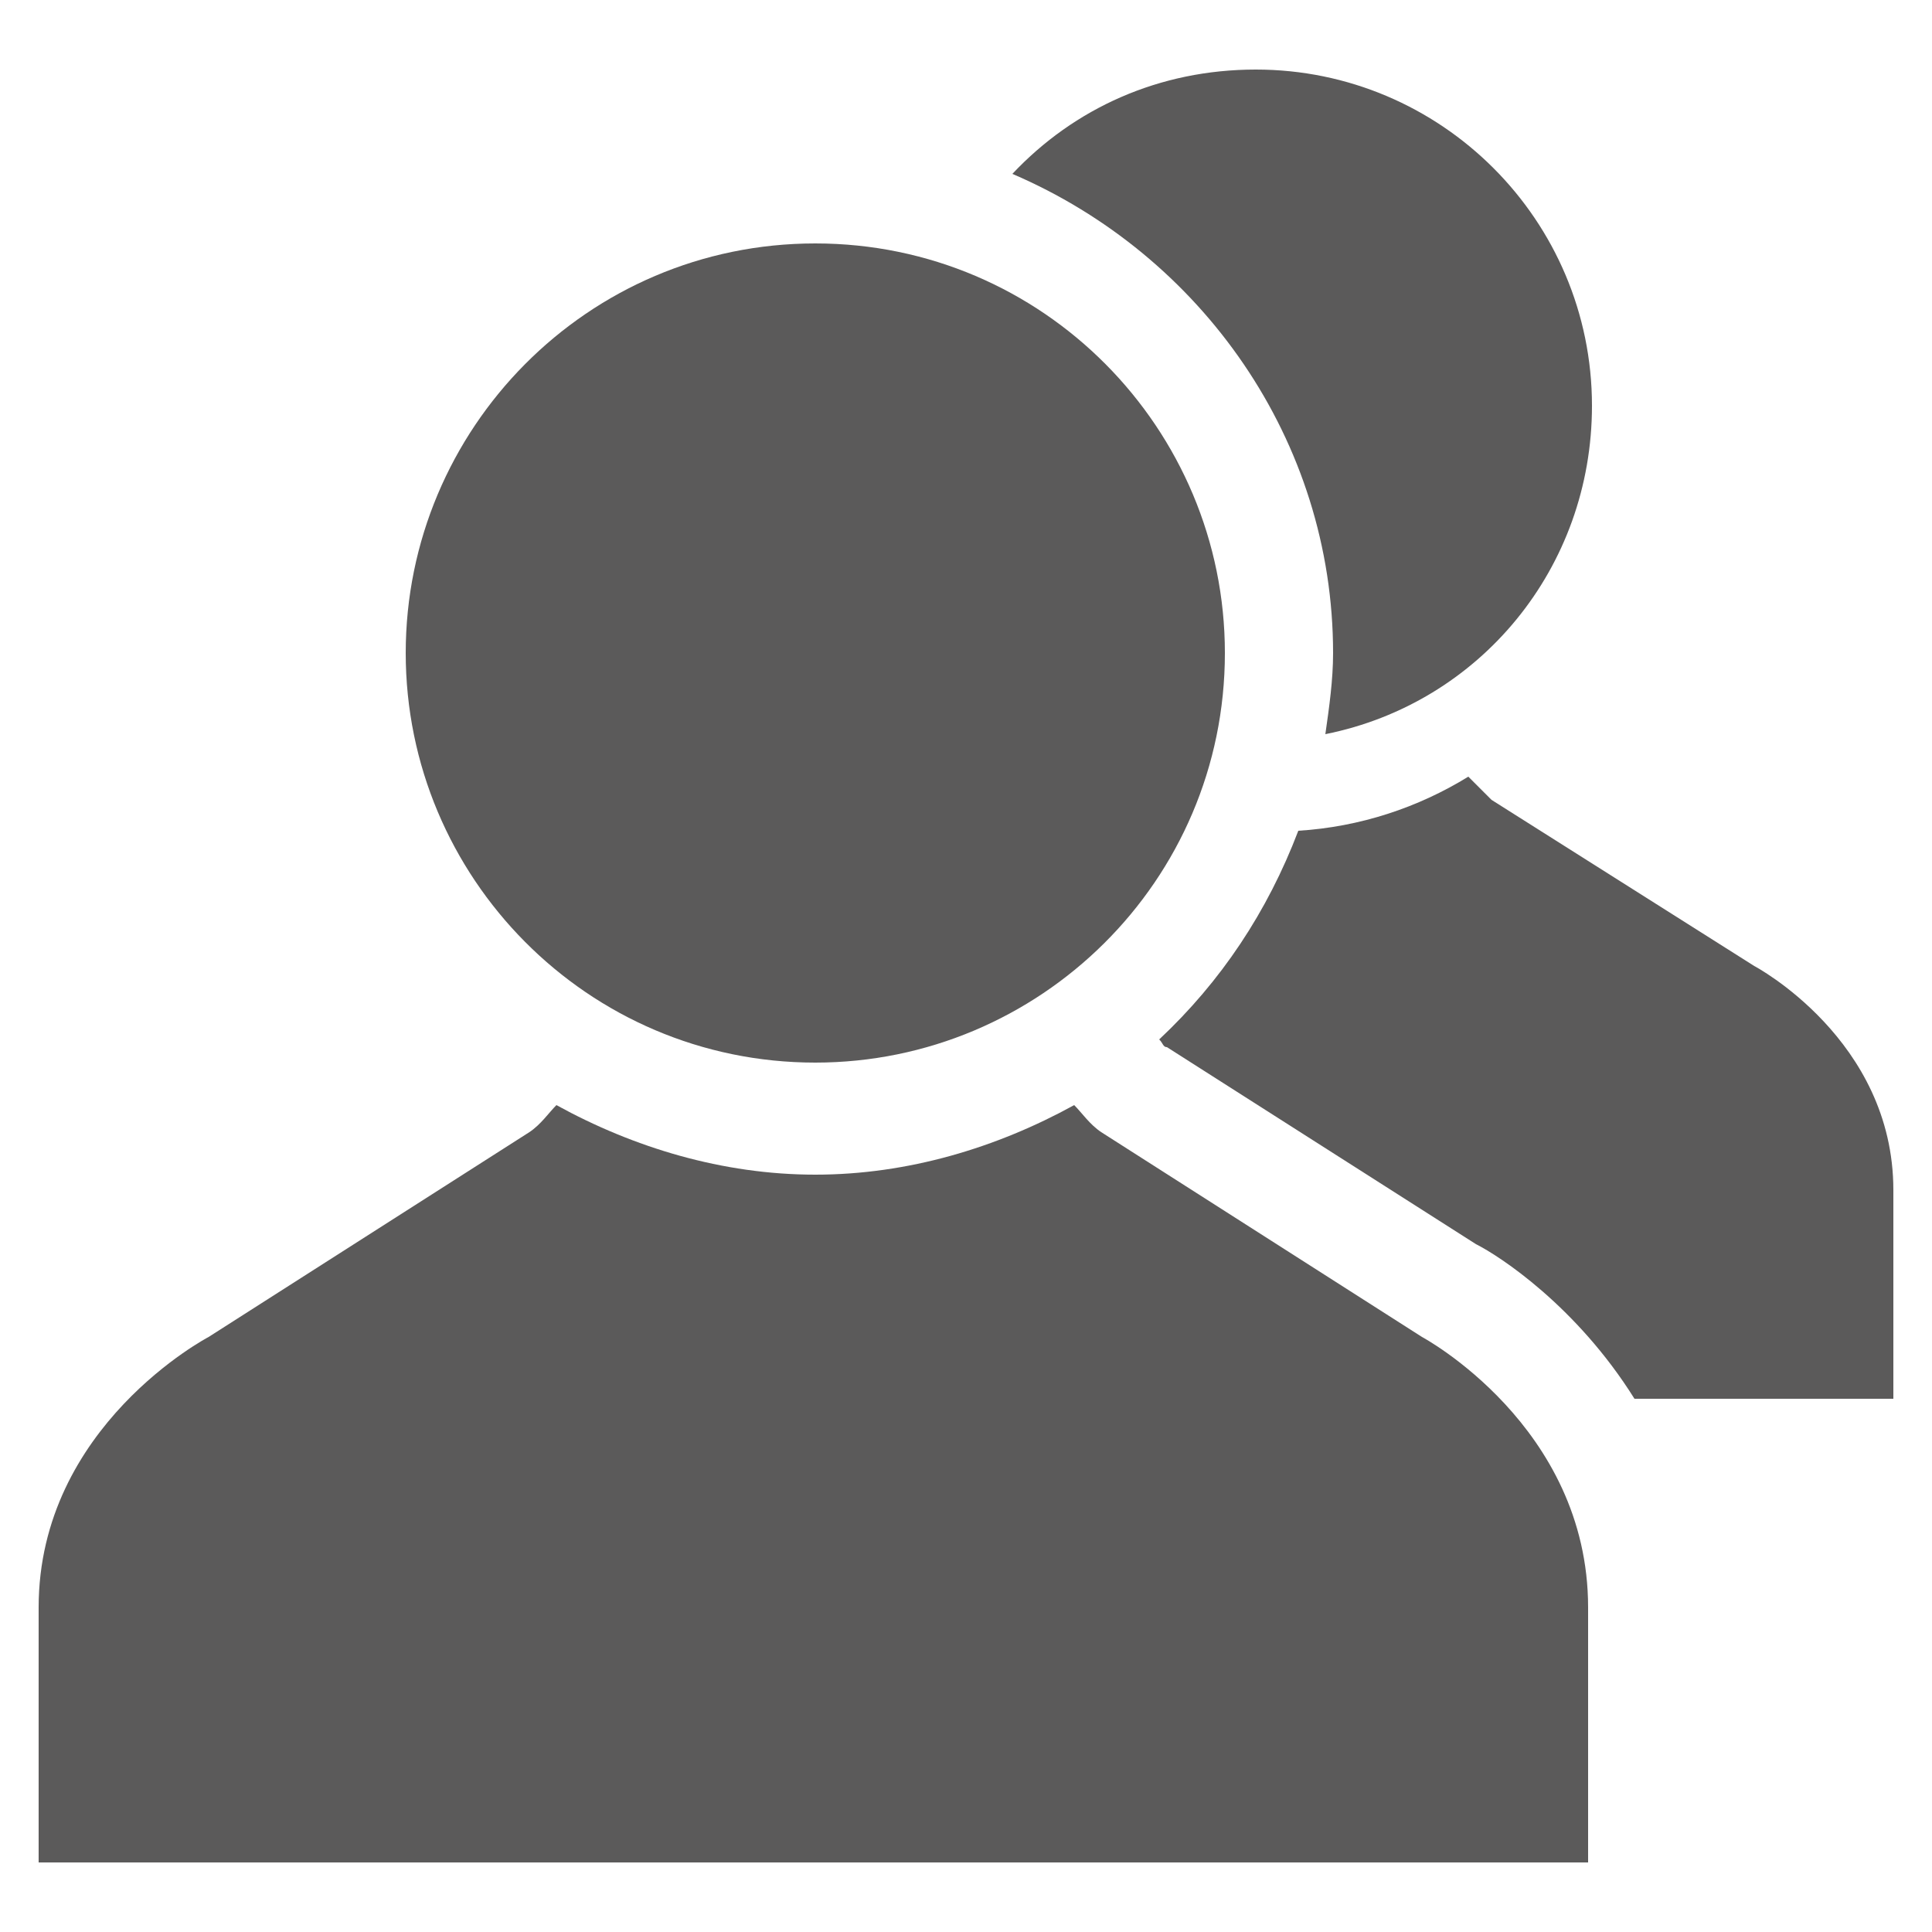
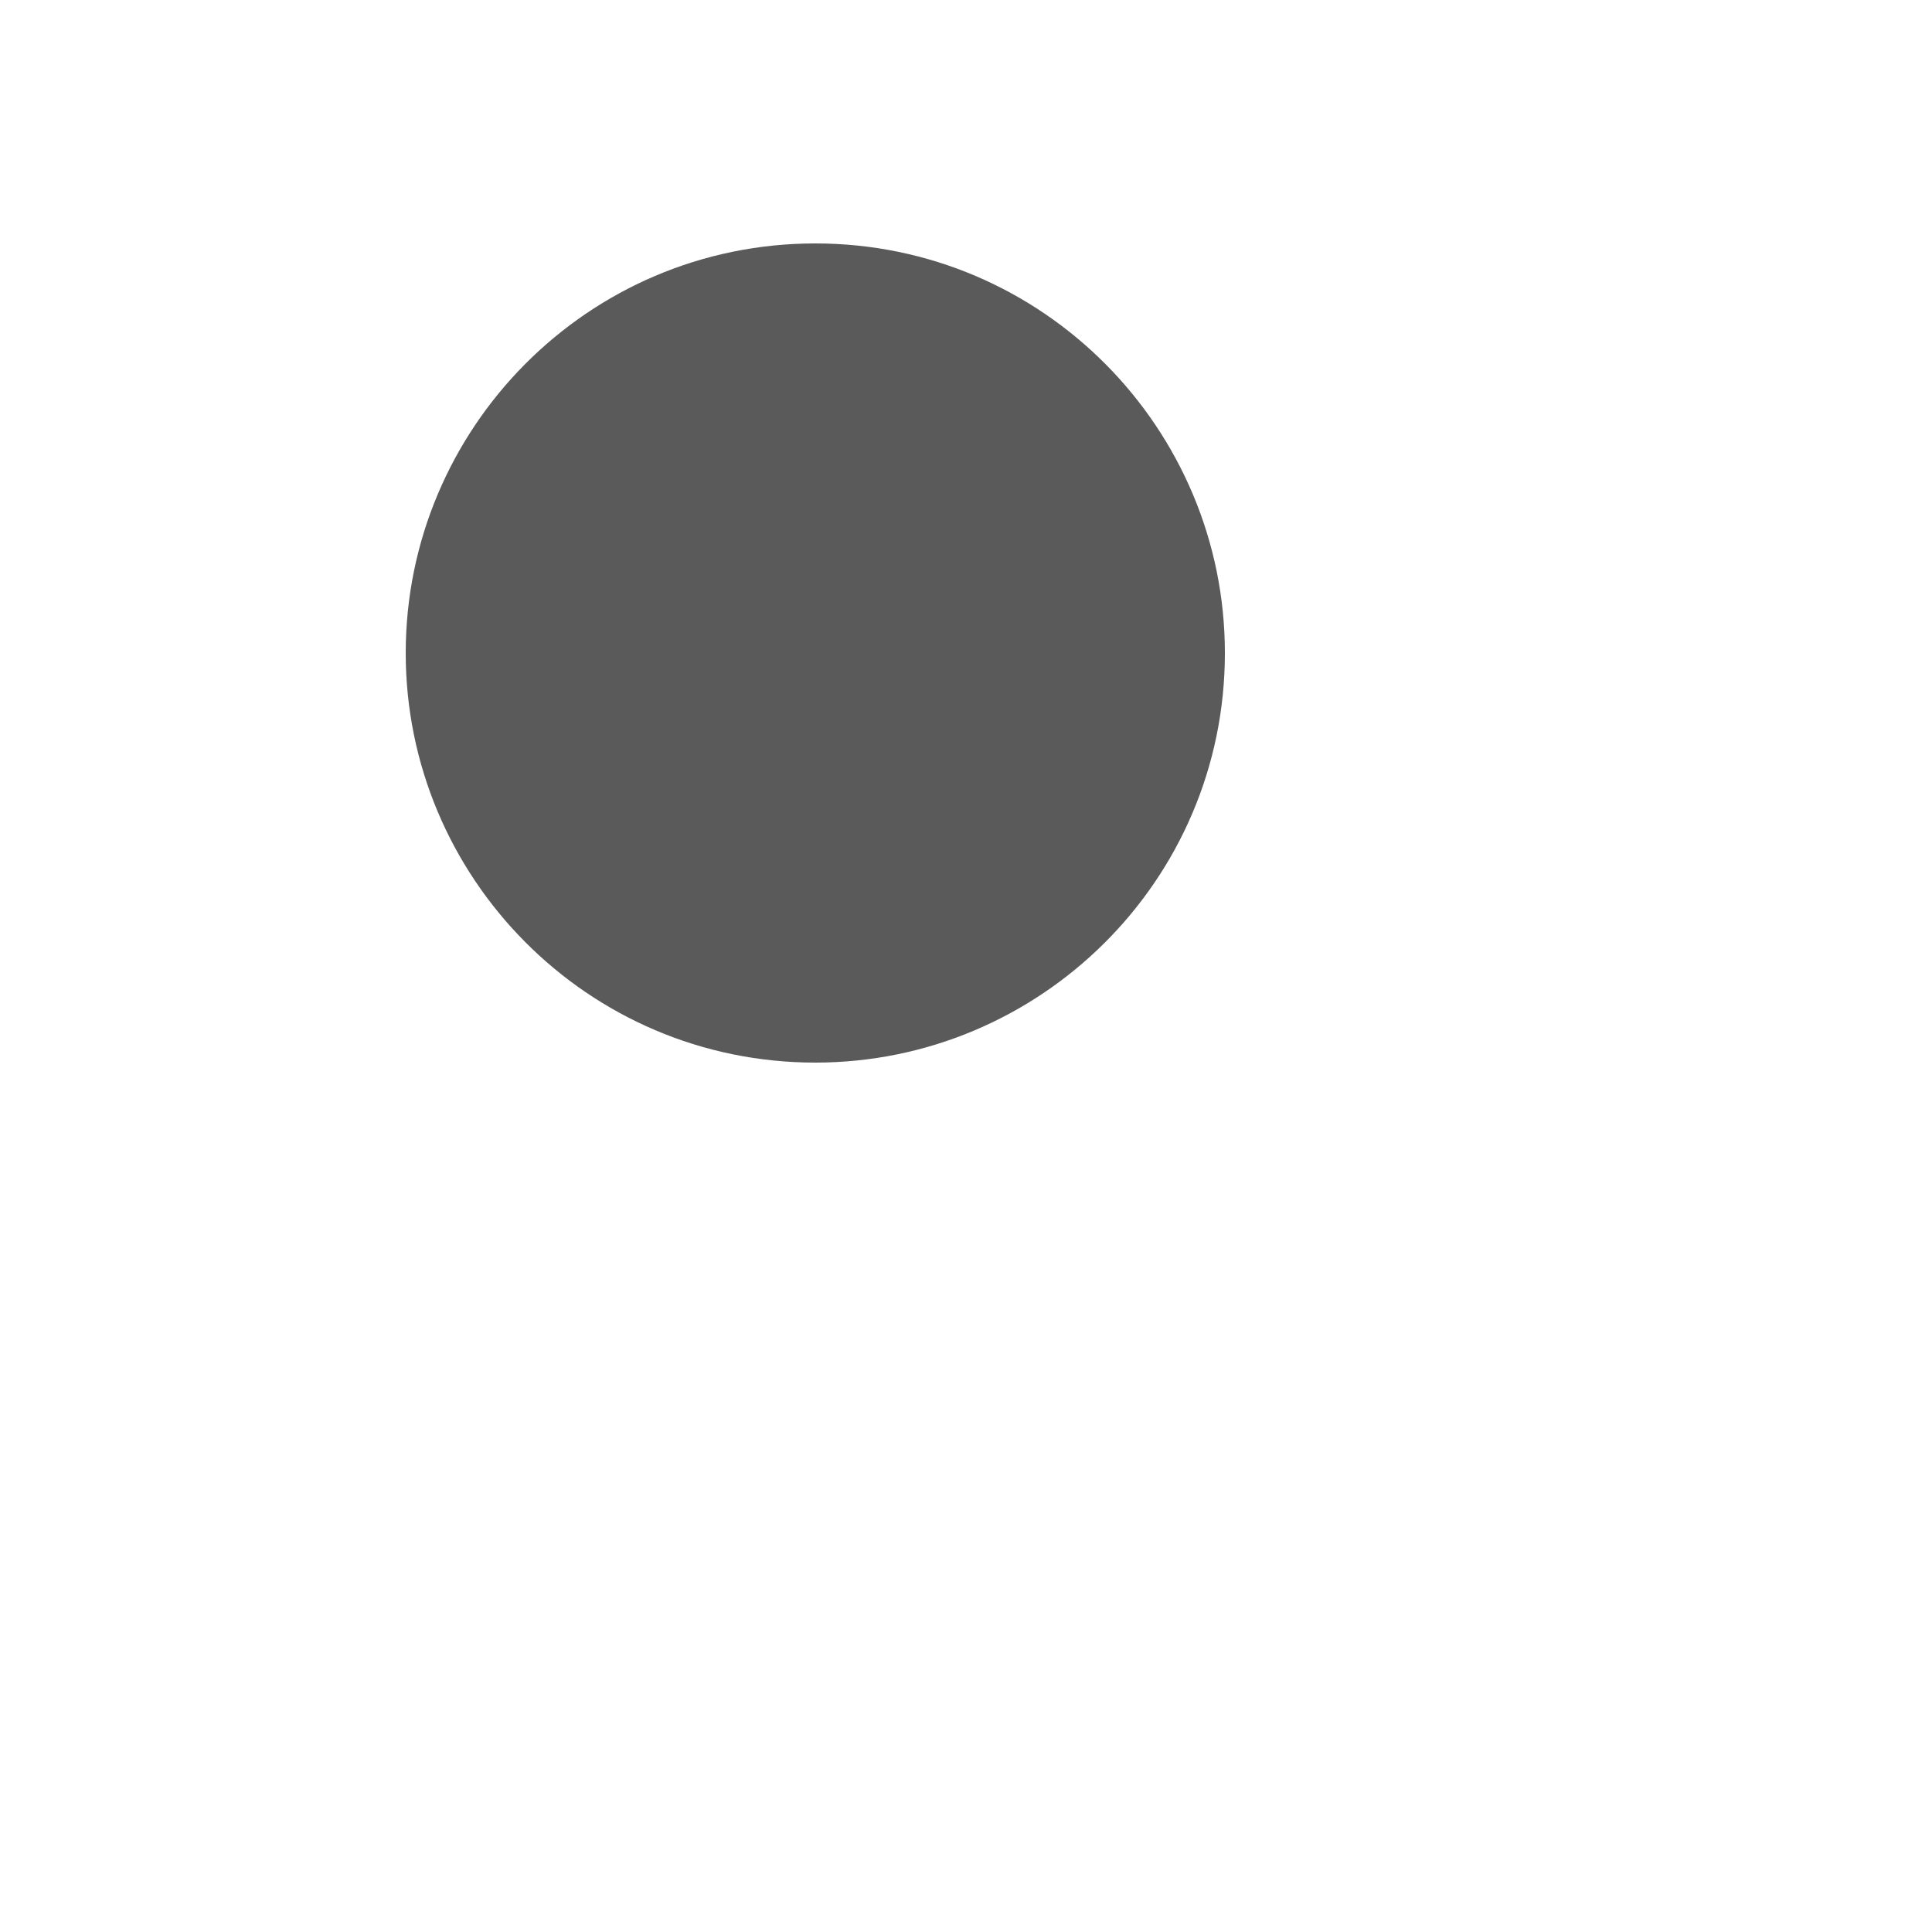
<svg xmlns="http://www.w3.org/2000/svg" version="1.1" id="icons" x="0px" y="0px" viewBox="0 0 50 50" style="enable-background:new 0 0 50 50;" xml:space="preserve">
  <style type="text/css">
	.st0{fill:#5B5A5A;}
</style>
  <g>
    <g>
      <path class="st0" d="M21.1,27.5c5.8,0,10.6-4.7,10.6-10.6c0-5.8-4.7-10.6-10.6-10.6s-10.6,4.8-10.6,10.6S15.2,27.5,21.1,27.5z" />
-       <path class="st0" d="M36.8,34.6l-8.3-5.3c-0.3-0.2-0.5-0.5-0.7-0.7c-2,1.1-4.3,1.8-6.7,1.8s-4.7-0.7-6.7-1.8    c-0.2,0.2-0.4,0.5-0.7,0.7l-8.3,5.3c0,0-4.4,2.3-4.4,7v6.6h15.6h8.9h15.6v-6.6C41.1,36.9,36.8,34.6,36.8,34.6z" />
-       <path class="st0" d="M34.5,16.9c0,0.7-0.1,1.4-0.2,2.1c4-0.8,6.9-4.3,6.9-8.5c0-4.8-3.9-8.7-8.7-8.7c-2.5,0-4.7,1-6.3,2.7    C31.1,6.6,34.5,11.4,34.5,16.9z" />
-       <path class="st0" d="M45.4,25l-6.8-4.3c-0.2-0.2-0.4-0.4-0.6-0.6c-1.3,0.8-2.8,1.3-4.4,1.4c-0.8,2.1-2,3.9-3.6,5.4    c0.1,0.1,0.1,0.2,0.2,0.2l8,5.1c0.6,0.3,2.6,1.6,4.1,4H49v-5.4C49,26.9,45.4,25,45.4,25z" />
    </g>
  </g>
</svg>